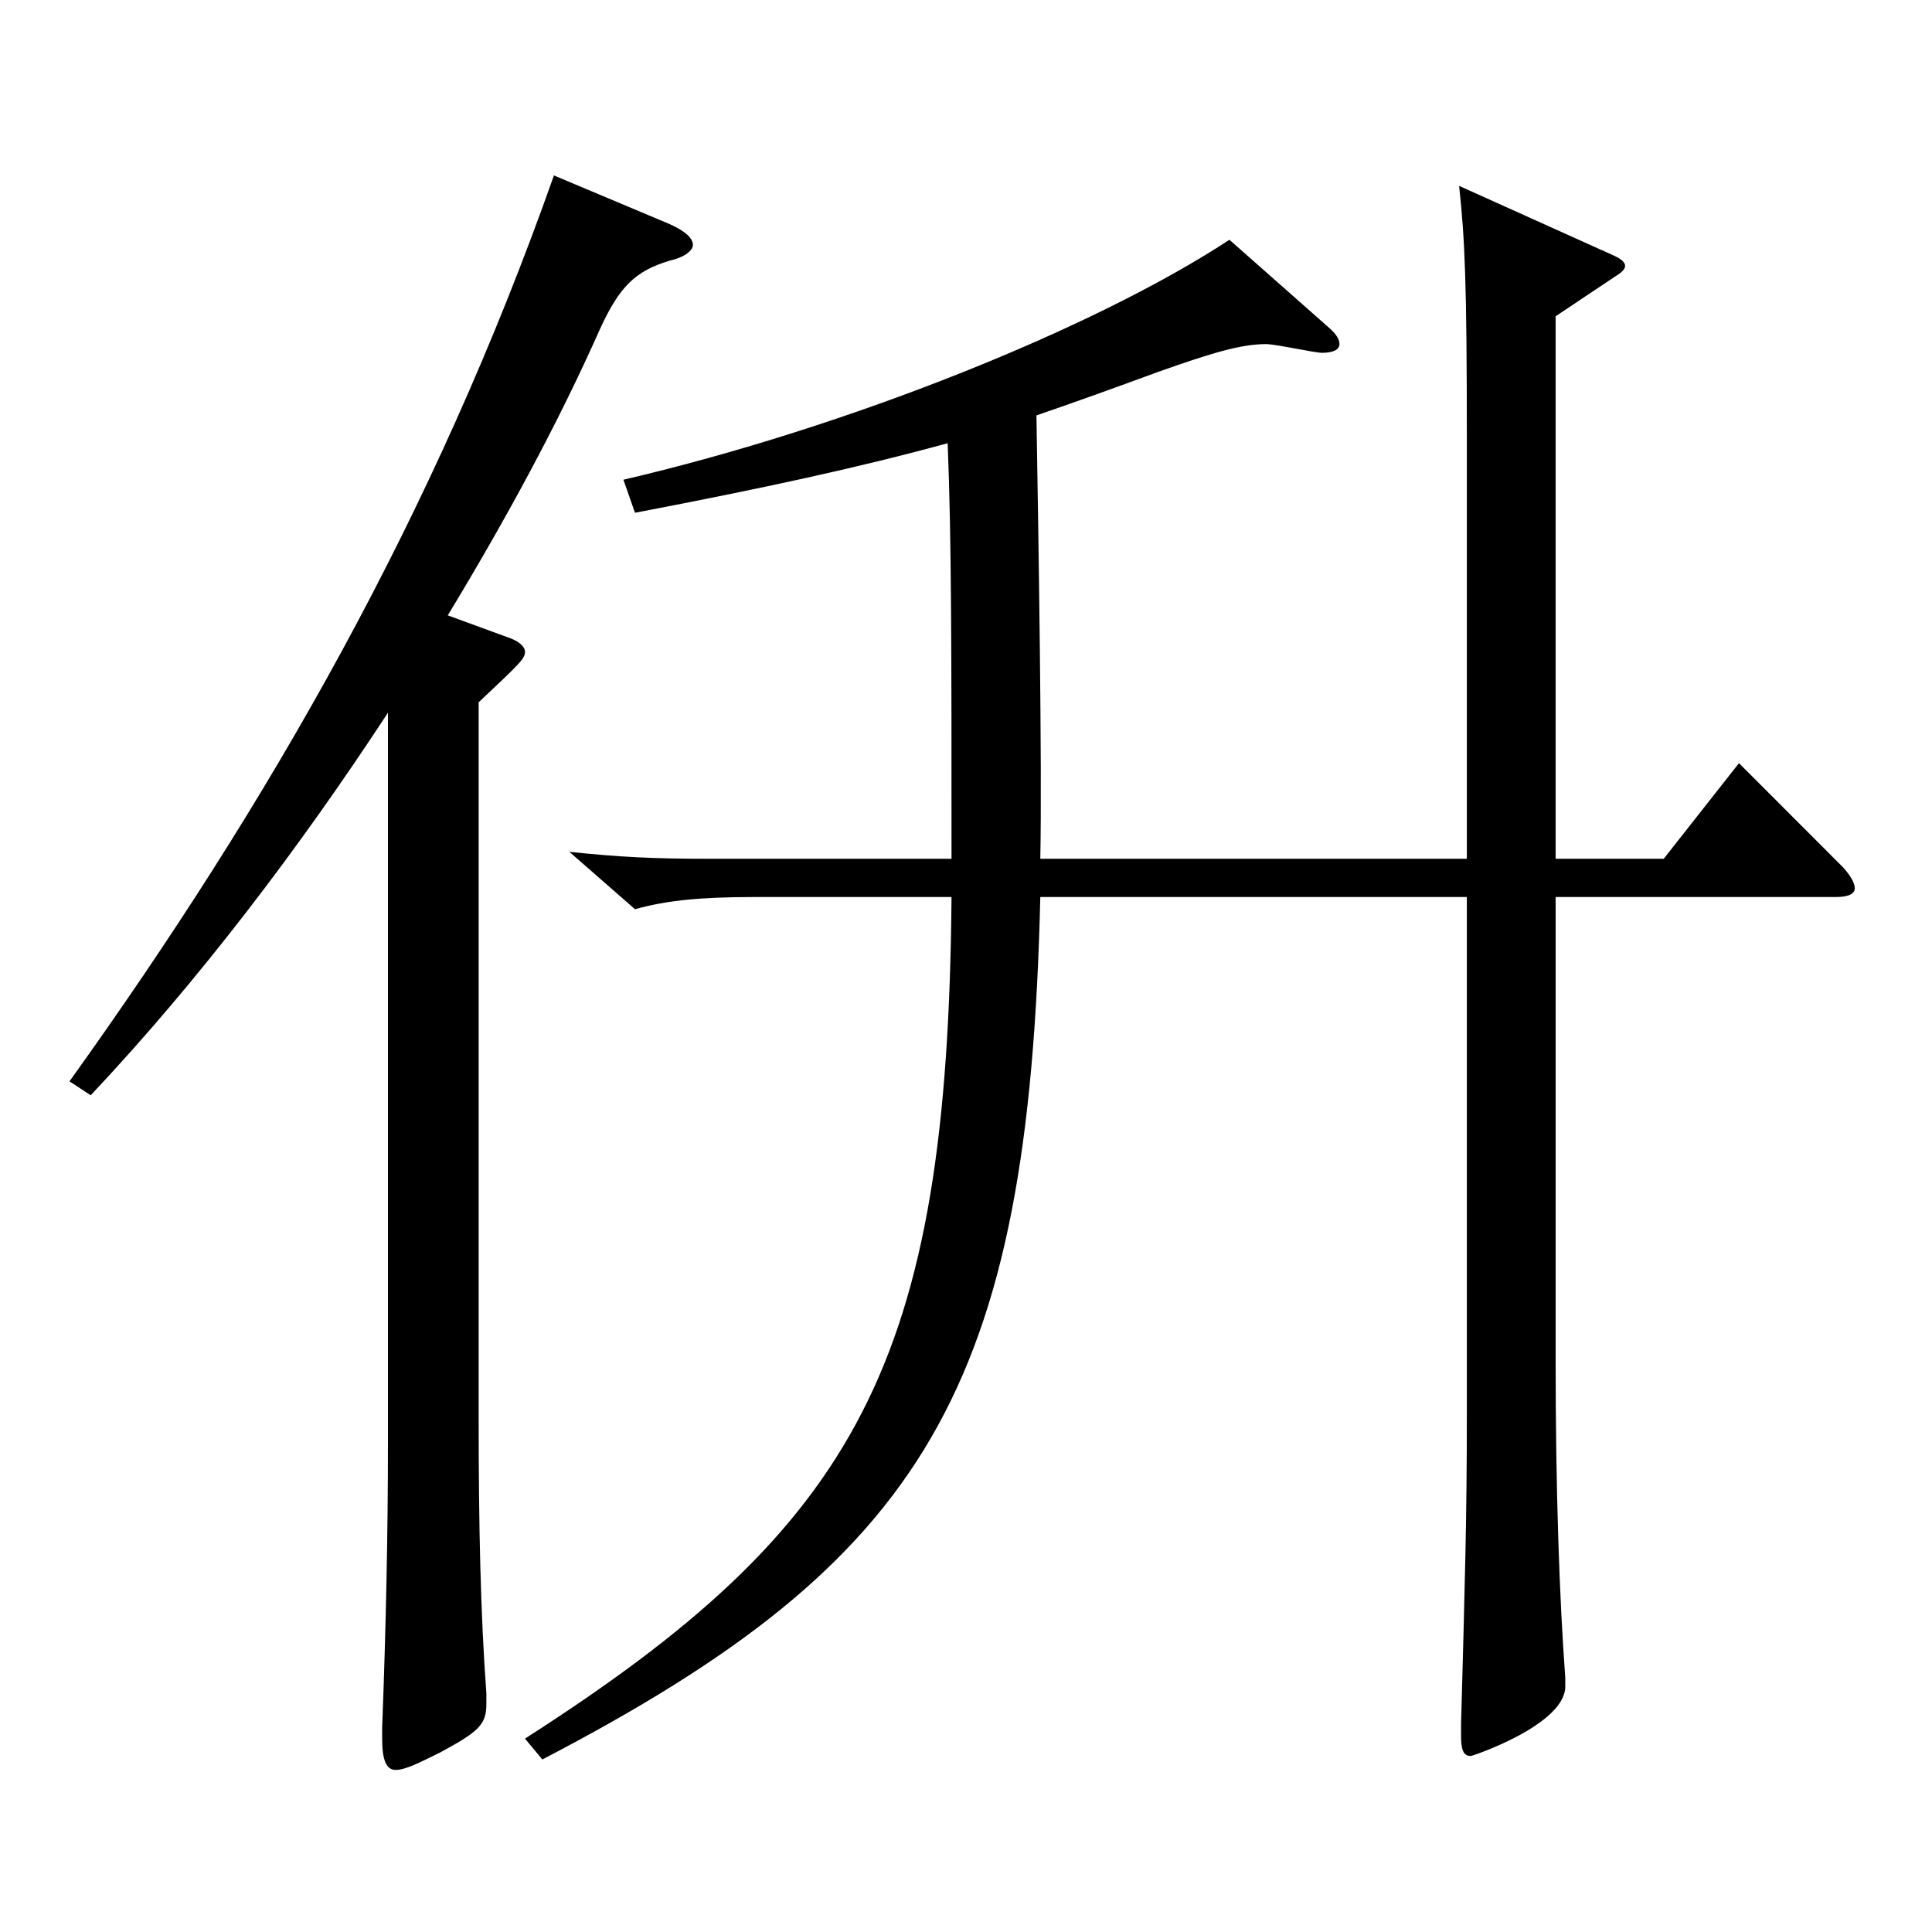
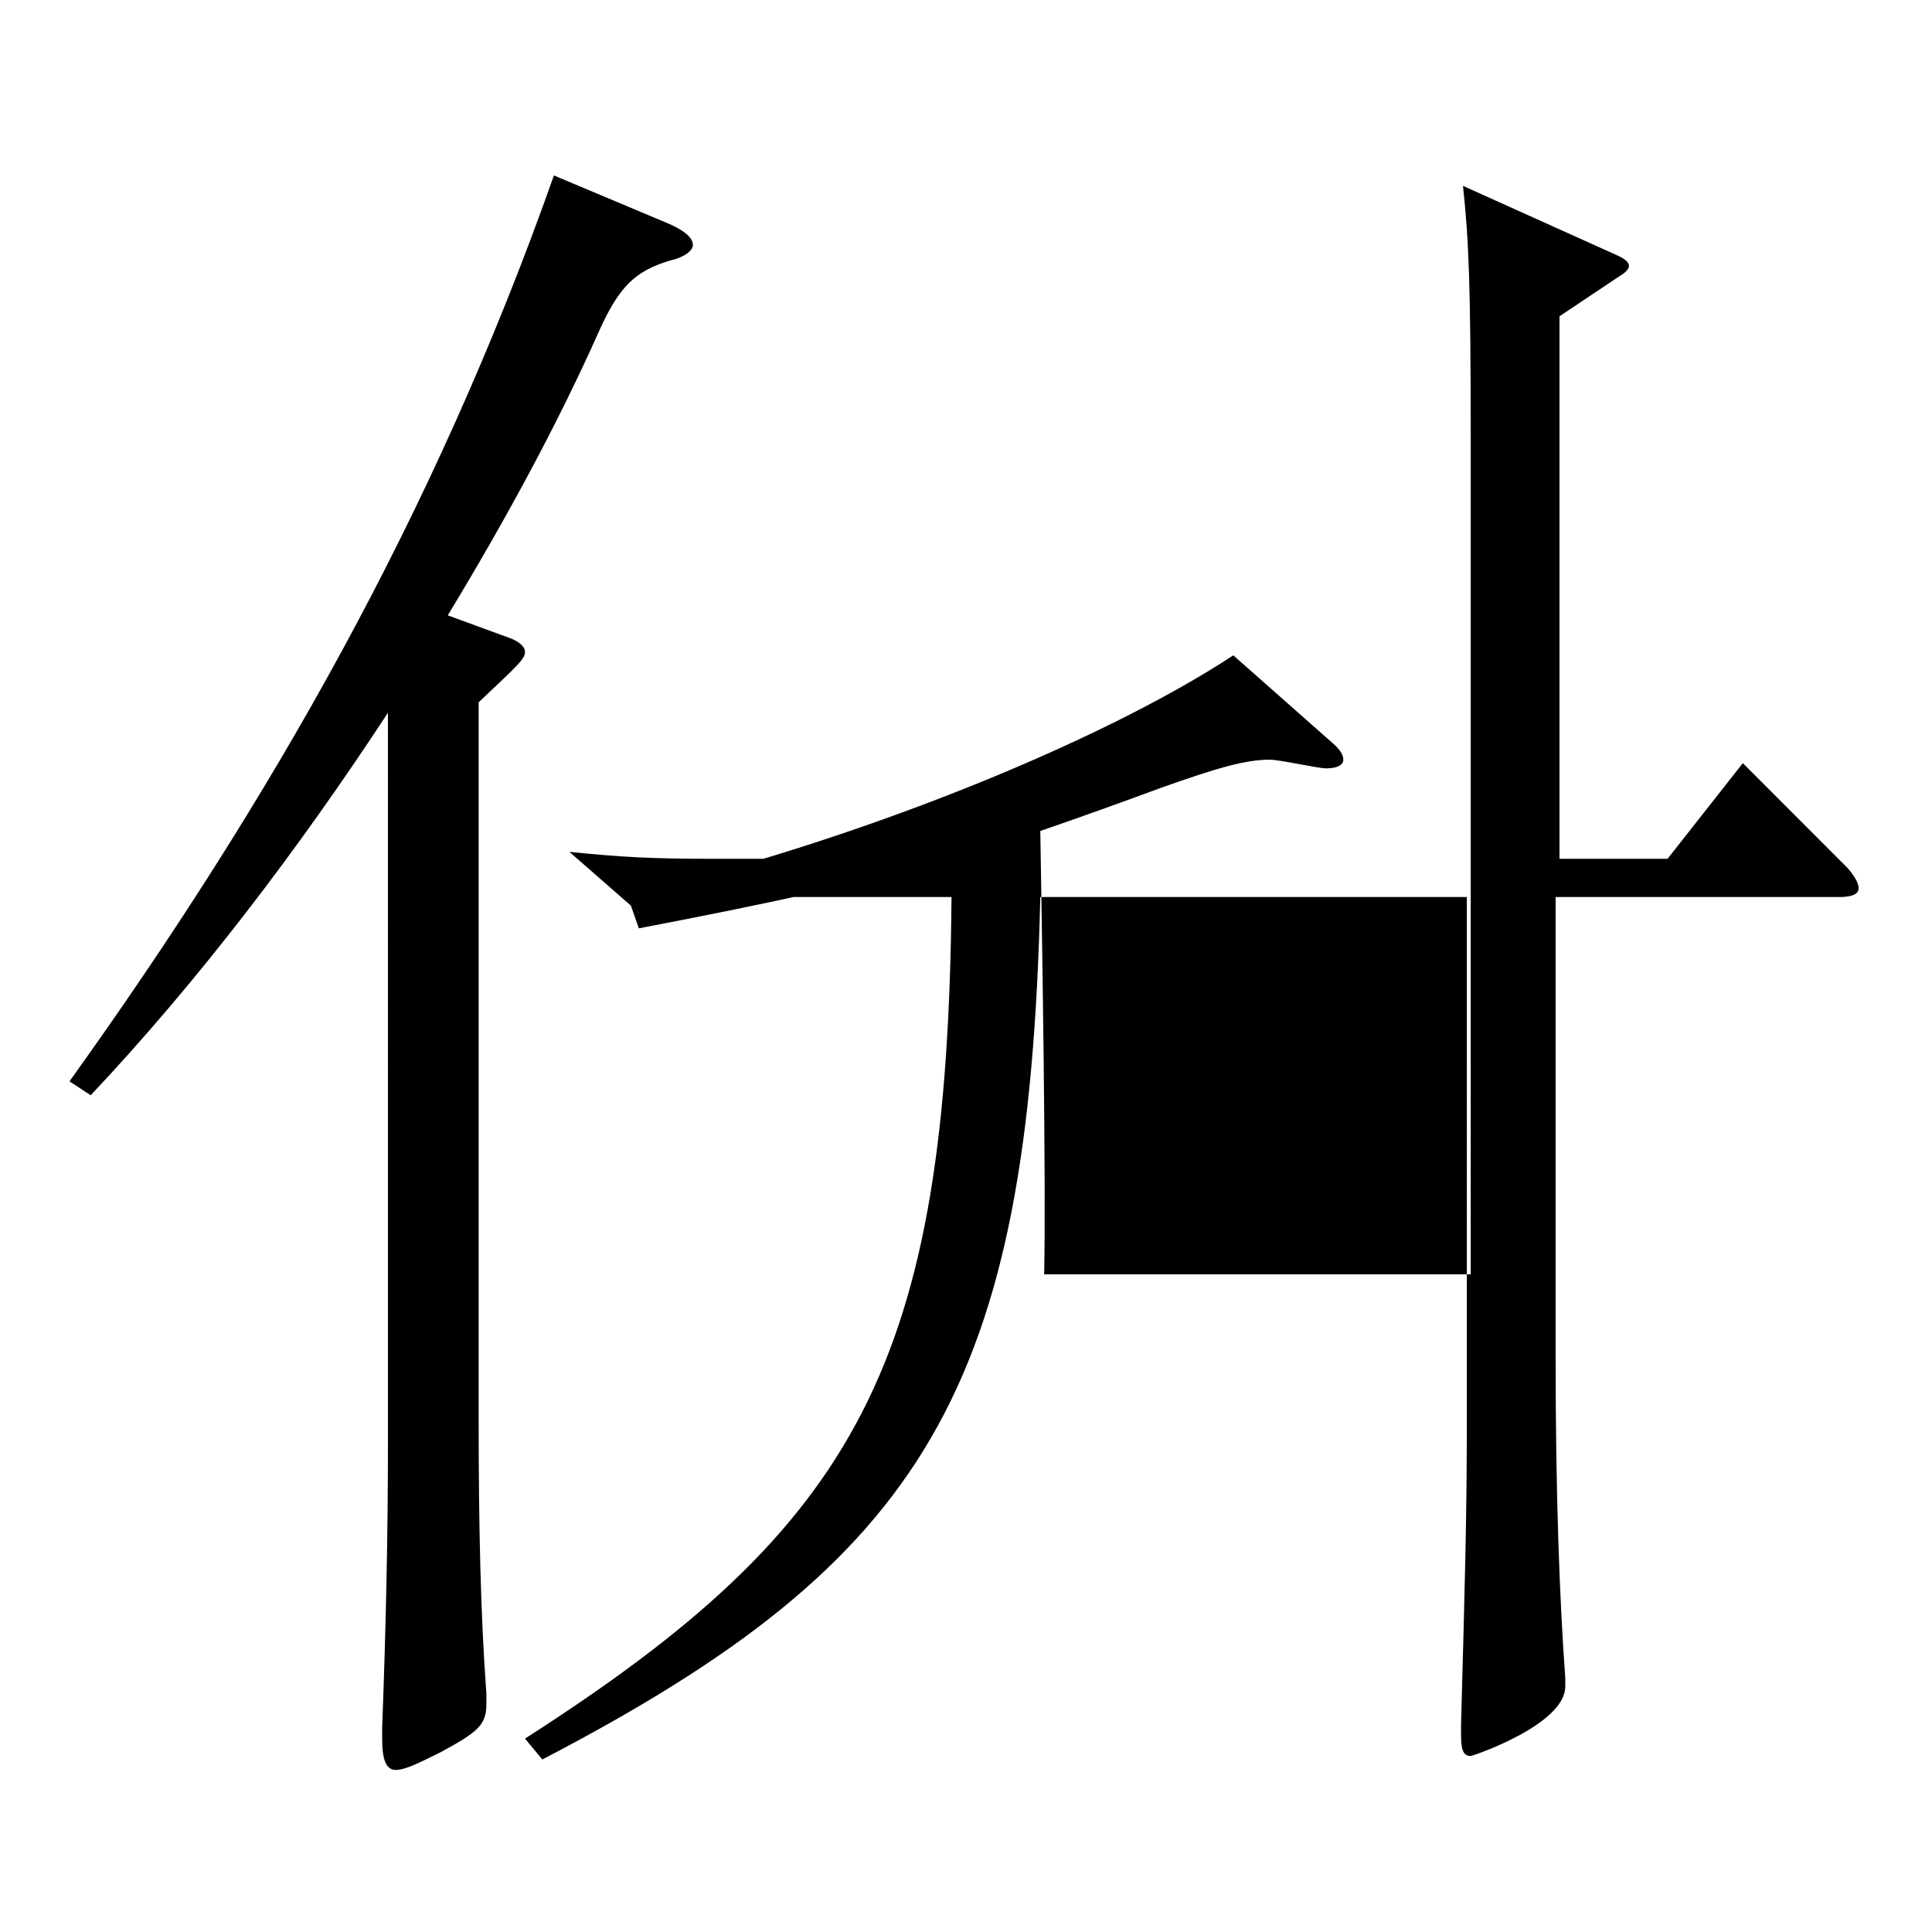
<svg xmlns="http://www.w3.org/2000/svg" version="1.1" id="图层_1" x="0px" y="0px" width="1000px" height="1000px" viewBox="0 0 1000 1000" enable-background="new 0 0 1000 1000" xml:space="preserve">
-   <path d="M200.798,368.907c-45.954,70.199-97.901,138.599-153.845,197.999l-10.989-7.2  C139.86,414.807,224.774,266.308,286.711,90.809l59.94,25.2c7.992,3.6,11.988,7.2,11.988,10.8c0,2.7-3.996,6.3-11.988,8.1  c-17.982,5.4-25.974,13.5-35.964,35.101c-21.978,49.499-48.951,98.999-78.92,148.499l31.968,11.699c4.995,1.801,7.992,4.5,7.992,7.2  c0,3.601-2.997,6.3-23.976,26.1v370.798c0,55.8,0.999,101.699,3.996,142.199v5.399c0,10.8-3.996,14.4-23.976,25.2  c-10.989,5.4-17.982,9-22.977,9c-4.995,0-6.993-5.4-6.993-16.2v-5.399c1.998-53.1,2.997-100.8,2.997-147.6V368.907z   M492.504,444.507c0-107.1,0-165.599-1.998-215.099c-45.954,12.6-95.903,23.399-161.837,36l-5.994-17.101  c115.883-26.999,243.754-78.299,313.684-124.199l51.948,45.9c2.997,2.7,4.995,5.399,4.995,8.1s-2.997,4.5-8.991,4.5  c-3.996,0-23.976-4.5-28.971-4.5c-12.987,0-27.972,4.5-55.944,14.399c-21.978,8.101-41.958,15.301-62.937,22.5  c0.999,60.3,2.997,181.799,1.998,229.499h220.777V226.708c0-80.1-0.999-102.6-3.996-130.499l79.919,36  c3.996,1.8,5.994,3.6,5.994,5.399s-1.998,3.601-4.995,5.4l-30.969,20.7v280.798h55.944l38.961-49.5l53.946,54  c3.996,4.5,5.994,8.1,5.994,10.8s-2.997,4.5-9.99,4.5H805.189v239.398c0,68.399,1.998,124.199,4.995,164.698v4.5  c0,19.8-47.952,36-48.951,36c-3.996,0-4.995-3.6-4.995-10.8v-5.4c1.998-73.799,2.997-106.199,2.997-160.198V464.307H538.458  c-5.994,254.698-58.941,342.897-257.74,446.396l-8.991-10.8c172.826-110.699,218.78-194.398,220.777-435.597H389.608  c-26.973,0-44.955,1.8-60.938,6.3l-33.966-29.7c25.974,2.7,42.957,3.601,72.927,3.601H492.504z" />
+   <path d="M200.798,368.907c-45.954,70.199-97.901,138.599-153.845,197.999l-10.989-7.2  C139.86,414.807,224.774,266.308,286.711,90.809l59.94,25.2c7.992,3.6,11.988,7.2,11.988,10.8c0,2.7-3.996,6.3-11.988,8.1  c-17.982,5.4-25.974,13.5-35.964,35.101c-21.978,49.499-48.951,98.999-78.92,148.499l31.968,11.699c4.995,1.801,7.992,4.5,7.992,7.2  c0,3.601-2.997,6.3-23.976,26.1v370.798c0,55.8,0.999,101.699,3.996,142.199v5.399c0,10.8-3.996,14.4-23.976,25.2  c-10.989,5.4-17.982,9-22.977,9c-4.995,0-6.993-5.4-6.993-16.2v-5.399c1.998-53.1,2.997-100.8,2.997-147.6V368.907z   M492.504,444.507c-45.954,12.6-95.903,23.399-161.837,36l-5.994-17.101  c115.883-26.999,243.754-78.299,313.684-124.199l51.948,45.9c2.997,2.7,4.995,5.399,4.995,8.1s-2.997,4.5-8.991,4.5  c-3.996,0-23.976-4.5-28.971-4.5c-12.987,0-27.972,4.5-55.944,14.399c-21.978,8.101-41.958,15.301-62.937,22.5  c0.999,60.3,2.997,181.799,1.998,229.499h220.777V226.708c0-80.1-0.999-102.6-3.996-130.499l79.919,36  c3.996,1.8,5.994,3.6,5.994,5.399s-1.998,3.601-4.995,5.4l-30.969,20.7v280.798h55.944l38.961-49.5l53.946,54  c3.996,4.5,5.994,8.1,5.994,10.8s-2.997,4.5-9.99,4.5H805.189v239.398c0,68.399,1.998,124.199,4.995,164.698v4.5  c0,19.8-47.952,36-48.951,36c-3.996,0-4.995-3.6-4.995-10.8v-5.4c1.998-73.799,2.997-106.199,2.997-160.198V464.307H538.458  c-5.994,254.698-58.941,342.897-257.74,446.396l-8.991-10.8c172.826-110.699,218.78-194.398,220.777-435.597H389.608  c-26.973,0-44.955,1.8-60.938,6.3l-33.966-29.7c25.974,2.7,42.957,3.601,72.927,3.601H492.504z" />
</svg>